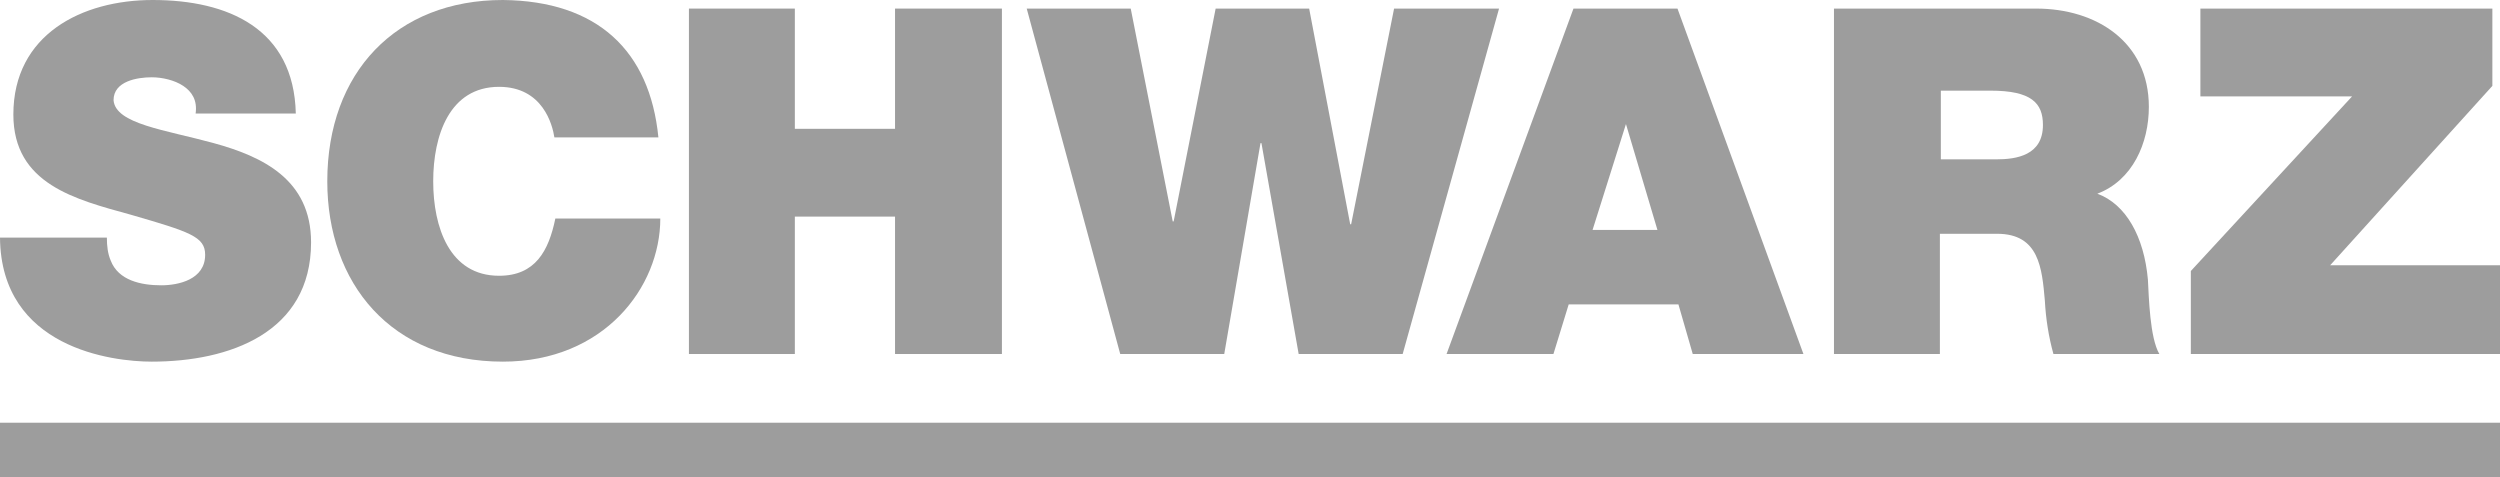
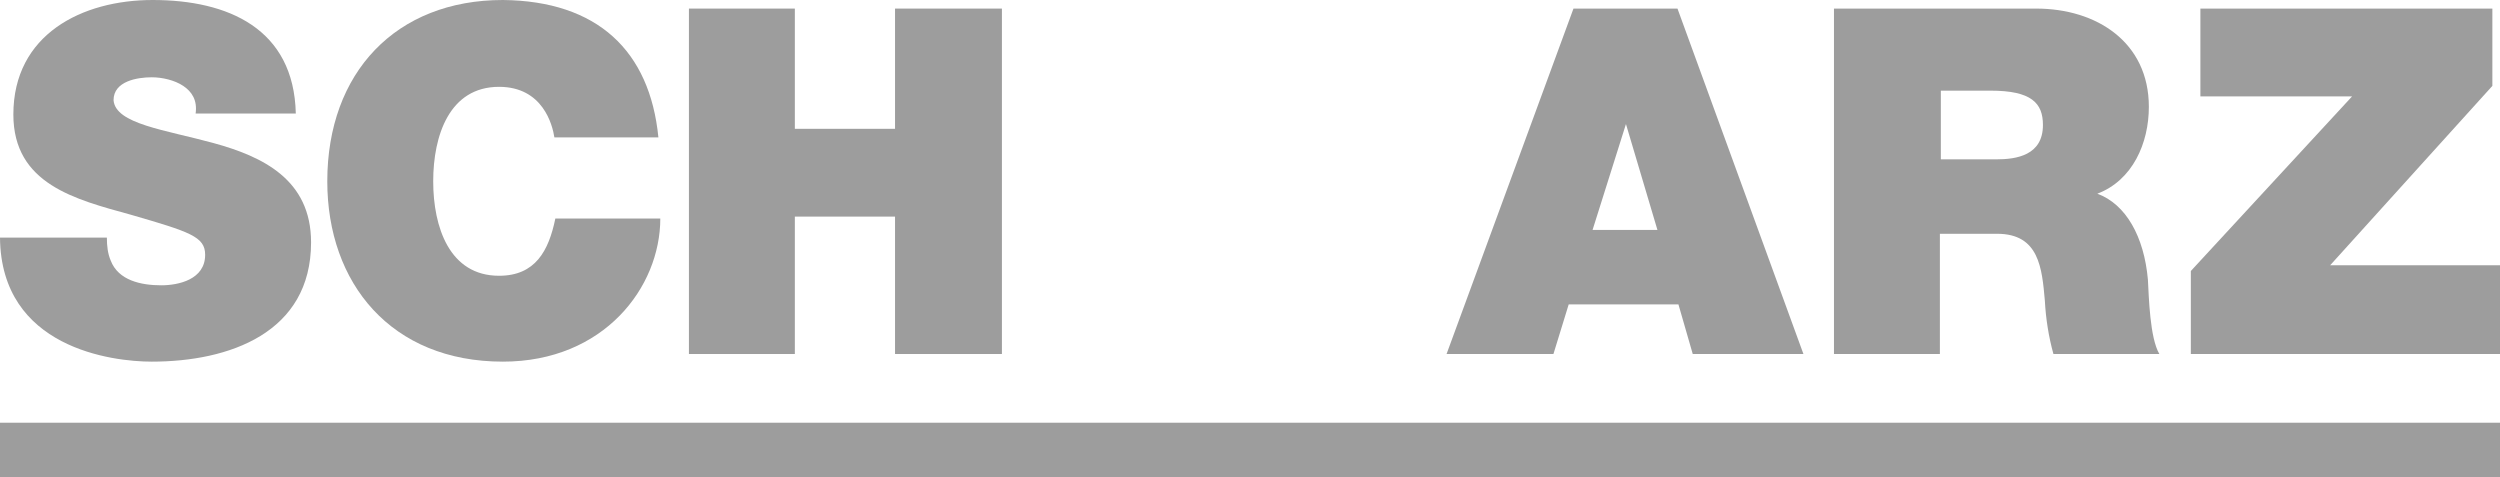
<svg xmlns="http://www.w3.org/2000/svg" version="1.1" id="Ebene_1" x="0px" y="0px" viewBox="0 0 262 50" style="enable-background:new 0 0 262 50;" xml:space="preserve">
  <style type="text/css">
  .st0{fill:#9D9D9D;}
 </style>
  <g>
    <g>
      <g>
        <g>
          <rect y="44.3" class="st0" width="262" height="5.7">
     </rect>
        </g>
      </g>
      <g>
-         <polygon class="st0" points="128.3,37.1 132.1,15 132.2,15 136.1,37.1 147,37.1 157.1,0.9 146.1,0.9 141.6,23.5 141.5,23.5      137.2,0.9 127.4,0.9 123,23.2 122.9,23.2 118.5,0.9 107.6,0.9 117.4,37.1    ">
-     </polygon>
        <path class="st0" d="M162.8,37.1l1.6-5.2h11.5l1.5,5.2H189L175.8,0.9h-10.9l-13.3,36.2H162.8z M170.4,13L170.4,13l3.3,11.1h-6.8     L170.4,13z">
    </path>
        <path class="st0" d="M203.4,24.5h5.9c4.4,0,4.7,3.6,5,7c0.1,1.9,0.4,3.8,0.9,5.6h11.1c-1-1.7-1.1-6-1.2-7.8     c-0.4-4.5-2.3-7.9-5.3-9c3.7-1.4,5.4-5.3,5.4-9.1c0-6.8-5.5-10.3-11.8-10.3h-21.2v36.2h11.1V24.5z M203.4,9.5h5.2     c4.3,0,5.5,1.3,5.5,3.6c0,3.2-2.8,3.6-4.9,3.6h-5.8C203.4,16.7,203.4,9.5,203.4,9.5z">
    </path>
        <polygon class="st0" points="244.2,27.8 261.2,9 261.2,0.9 230.6,0.9 230.6,10.1 246.5,10.1 229.6,28.4 229.6,37.1 262,37.1      262,27.8    ">
    </polygon>
        <path class="st0" d="M16.9,29.9c-2.1,0-4.5-0.5-5.3-2.6c-0.3-0.7-0.4-1.5-0.4-2.4H0c0.1,11.6,11.8,13,15.9,13     c8.1,0,16.7-3,16.7-12.5c0-6.6-5.1-9-10.2-10.4c-5.1-1.4-10.3-2-10.5-4.5c0-2,2.5-2.4,4-2.4c1.1,0,2.4,0.3,3.3,0.9     c0.9,0.6,1.5,1.5,1.3,2.9h10.5C30.8,3,23.9,0,16,0C8.6,0,1.4,3.6,1.4,12c0,7.3,6.5,8.9,12.3,10.5c6.2,1.8,7.8,2.3,7.8,4.2     C21.5,29.3,18.7,29.9,16.9,29.9z">
    </path>
        <polygon class="st0" points="83.3,22.7 93.8,22.7 93.8,37.1 105,37.1 105,0.9 93.8,0.9 93.8,13.5 83.3,13.5 83.3,0.9 72.2,0.9      72.2,37.1 83.3,37.1    ">
    </polygon>
        <path class="st0" d="M52.7,37.9c10.6,0,16.5-7.8,16.5-15H58.2c-0.7,3.4-2.1,6-5.9,6c-5.2,0-6.9-5.1-6.9-9.9s1.7-9.9,6.9-9.9     c4.6,0,5.6,4,5.8,5.3H69C68.1,5.3,62.6,0.1,52.7,0C41.5,0,34.3,7.6,34.3,19C34.3,29.7,41,37.9,52.7,37.9z">
    </path>
      </g>
    </g>
  </g>
</svg>